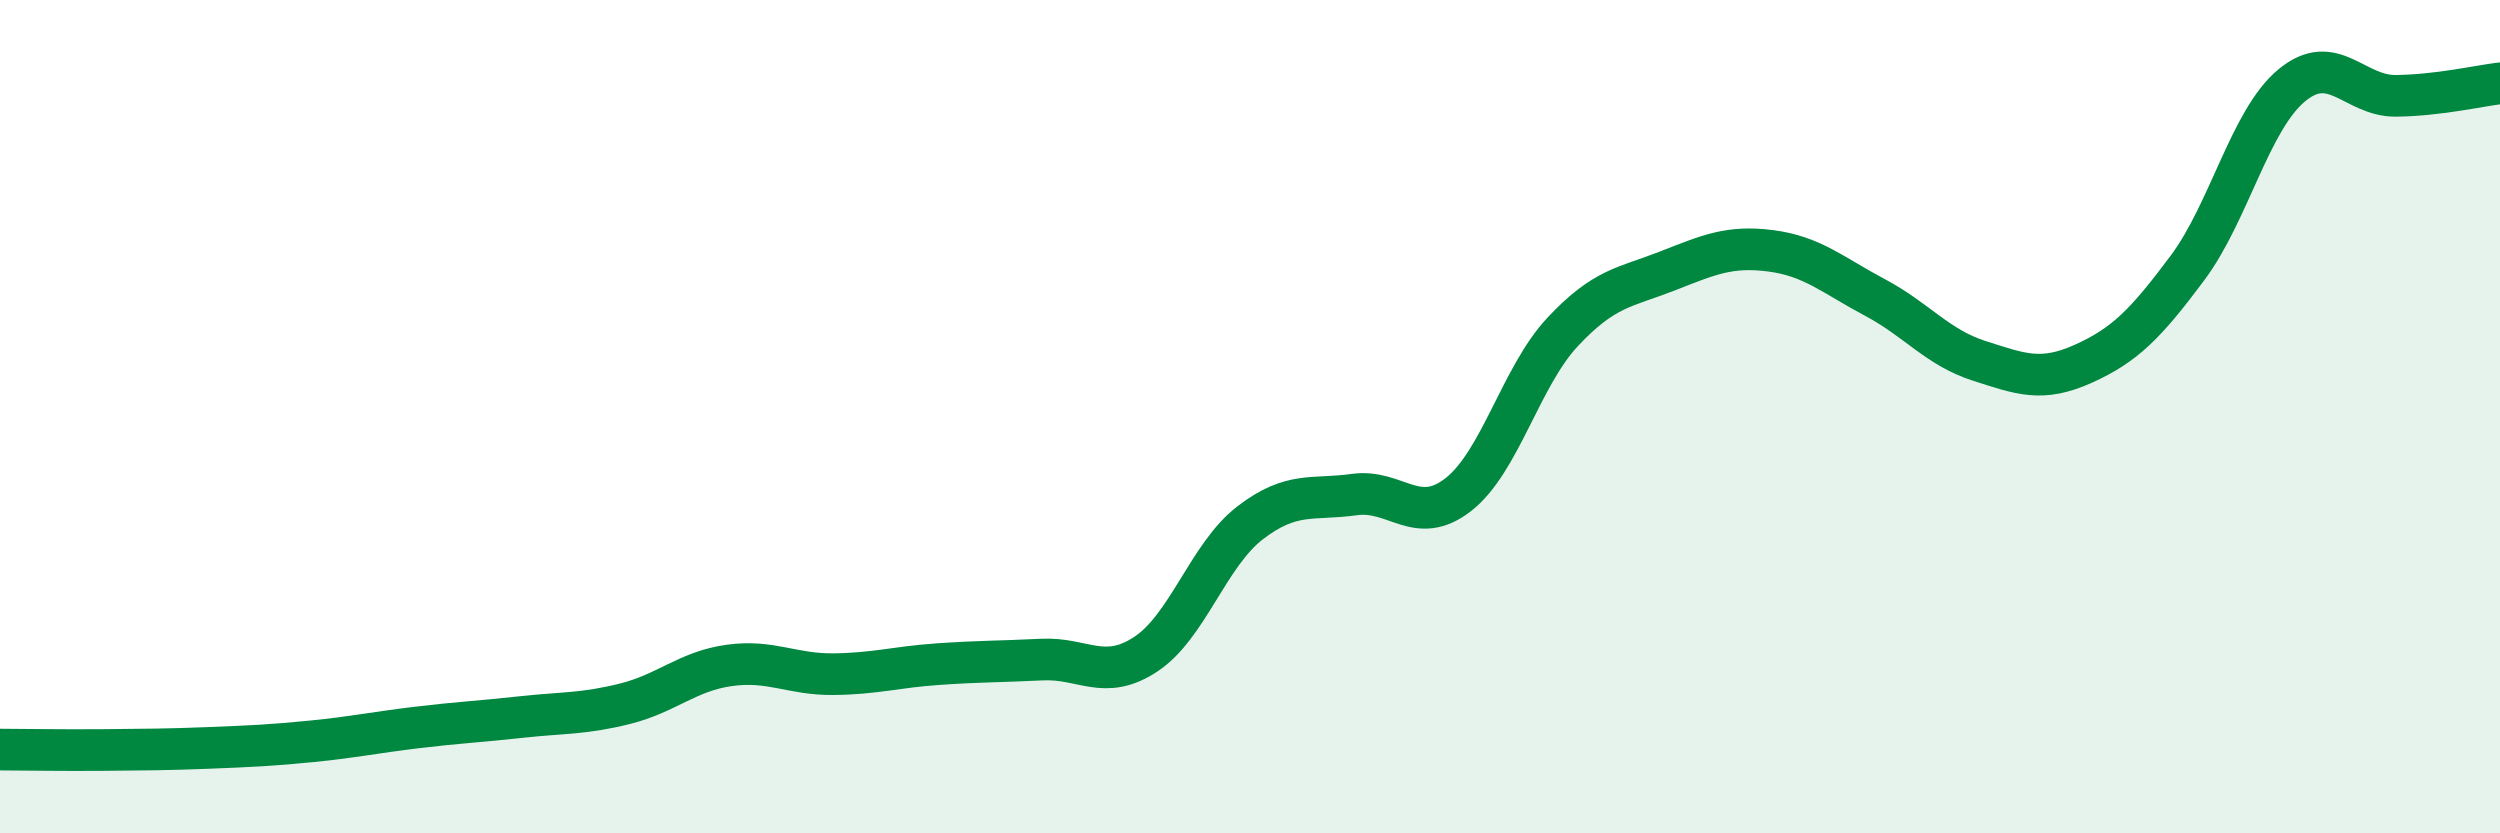
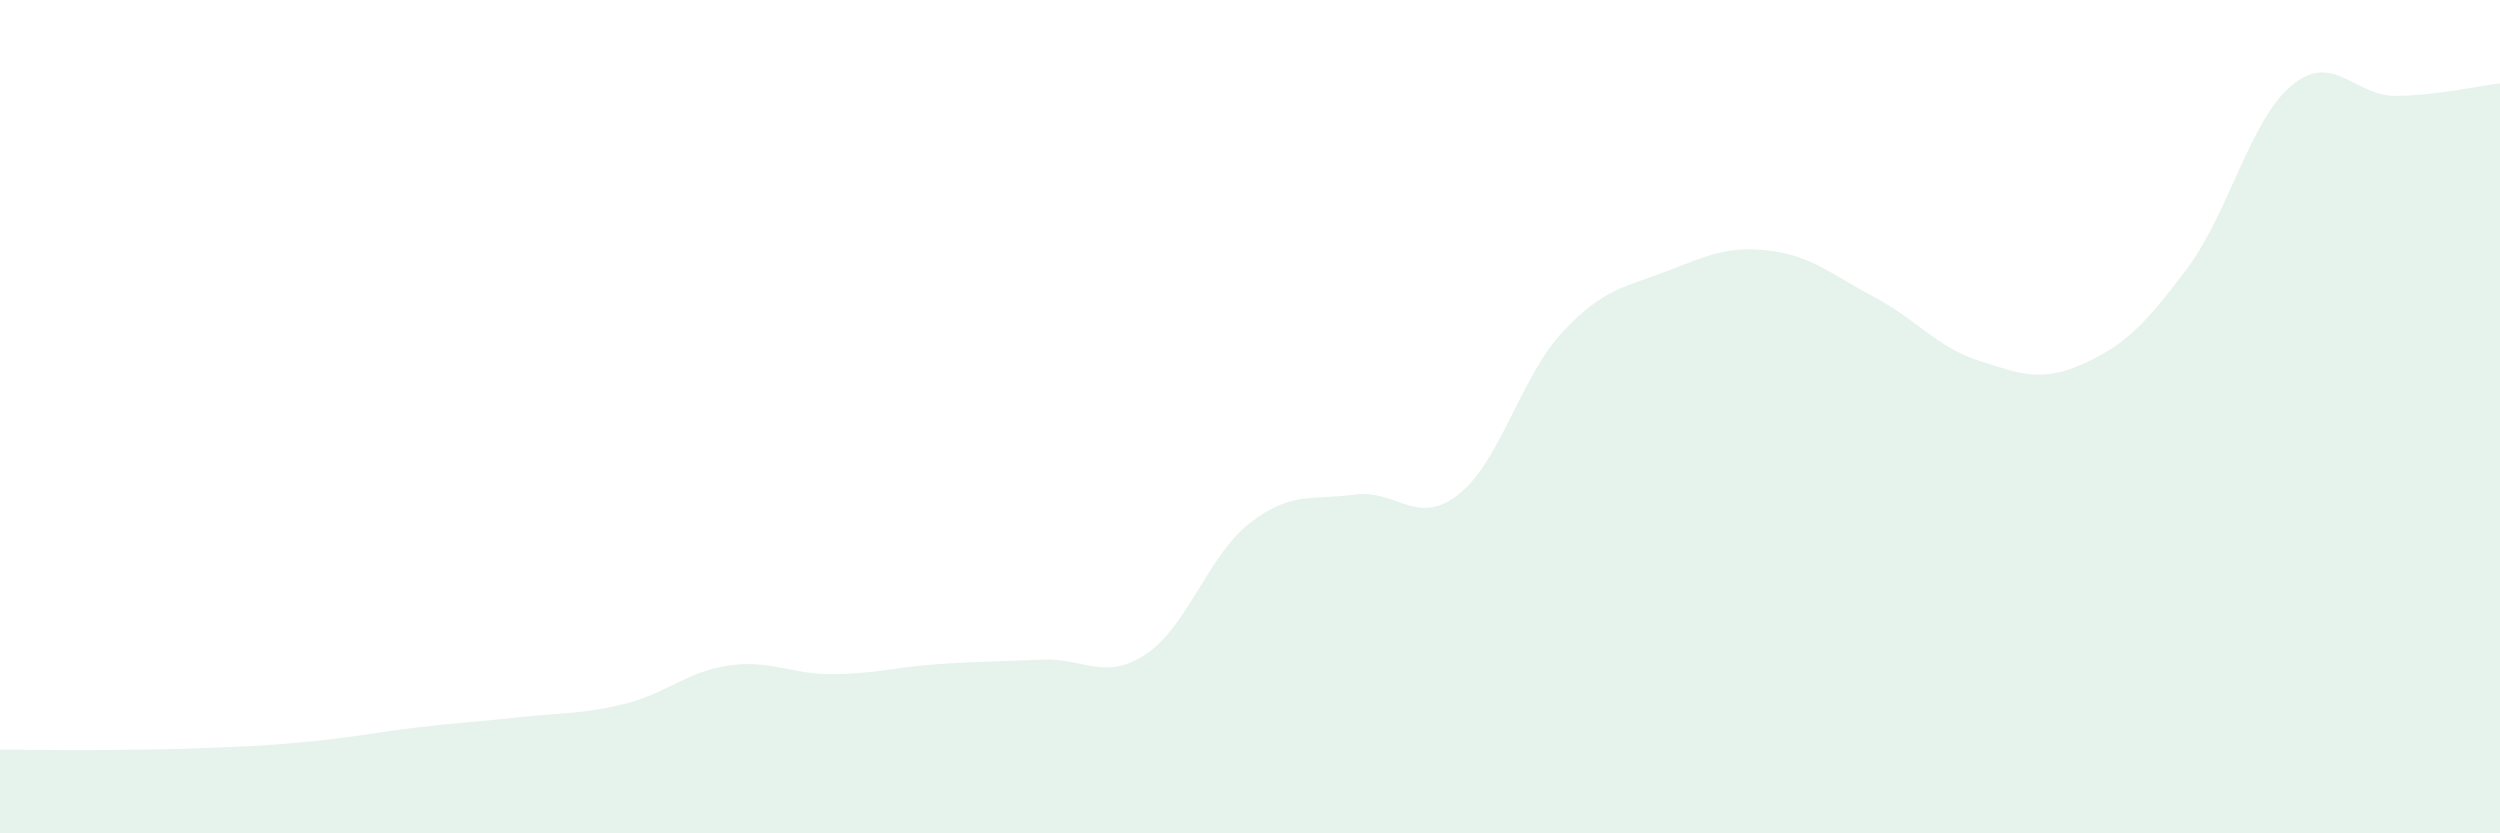
<svg xmlns="http://www.w3.org/2000/svg" width="60" height="20" viewBox="0 0 60 20">
  <path d="M 0,17.99 C 0.5,17.99 1.5,18.01 2.5,18 C 3.5,17.99 4,17.99 5,17.95 C 6,17.91 6.5,17.89 7.5,17.79 C 8.5,17.69 9,17.58 10,17.46 C 11,17.34 11.5,17.32 12.5,17.21 C 13.5,17.1 14,17.14 15,16.89 C 16,16.64 16.5,16.11 17.5,15.97 C 18.5,15.83 19,16.19 20,16.18 C 21,16.17 21.5,16.01 22.5,15.94 C 23.5,15.87 24,15.88 25,15.83 C 26,15.78 26.5,16.36 27.5,15.7 C 28.5,15.04 29,13.32 30,12.55 C 31,11.78 31.5,12.01 32.5,11.87 C 33.5,11.73 34,12.65 35,11.87 C 36,11.09 36.5,9.04 37.5,7.97 C 38.5,6.9 39,6.9 40,6.51 C 41,6.12 41.5,5.89 42.5,6.02 C 43.5,6.15 44,6.61 45,7.14 C 46,7.67 46.5,8.34 47.5,8.66 C 48.5,8.98 49,9.18 50,8.73 C 51,8.28 51.5,7.77 52.5,6.43 C 53.5,5.09 54,2.88 55,2.05 C 56,1.22 56.5,2.31 57.5,2.3 C 58.5,2.29 59.5,2.06 60,2L60 20L0 20Z" fill="#008740" opacity="0.1" stroke-linecap="round" stroke-linejoin="round" />
-   <path d="M 0,17.99 C 0.5,17.99 1.5,18.01 2.5,18 C 3.5,17.99 4,17.99 5,17.95 C 6,17.91 6.5,17.89 7.5,17.79 C 8.5,17.69 9,17.58 10,17.46 C 11,17.34 11.5,17.32 12.5,17.21 C 13.5,17.1 14,17.14 15,16.89 C 16,16.64 16.5,16.11 17.5,15.97 C 18.5,15.83 19,16.19 20,16.18 C 21,16.17 21.5,16.01 22.5,15.94 C 23.5,15.87 24,15.88 25,15.83 C 26,15.78 26.5,16.36 27.5,15.7 C 28.5,15.04 29,13.32 30,12.55 C 31,11.78 31.5,12.01 32.5,11.87 C 33.5,11.73 34,12.65 35,11.87 C 36,11.09 36.5,9.04 37.5,7.97 C 38.5,6.9 39,6.9 40,6.51 C 41,6.12 41.5,5.89 42.5,6.02 C 43.5,6.15 44,6.61 45,7.14 C 46,7.67 46.5,8.34 47.5,8.66 C 48.5,8.98 49,9.18 50,8.73 C 51,8.28 51.5,7.77 52.5,6.43 C 53.5,5.09 54,2.88 55,2.05 C 56,1.22 56.5,2.31 57.5,2.3 C 58.5,2.29 59.5,2.06 60,2" stroke="#008740" stroke-width="1" fill="none" stroke-linecap="round" stroke-linejoin="round" />
</svg>